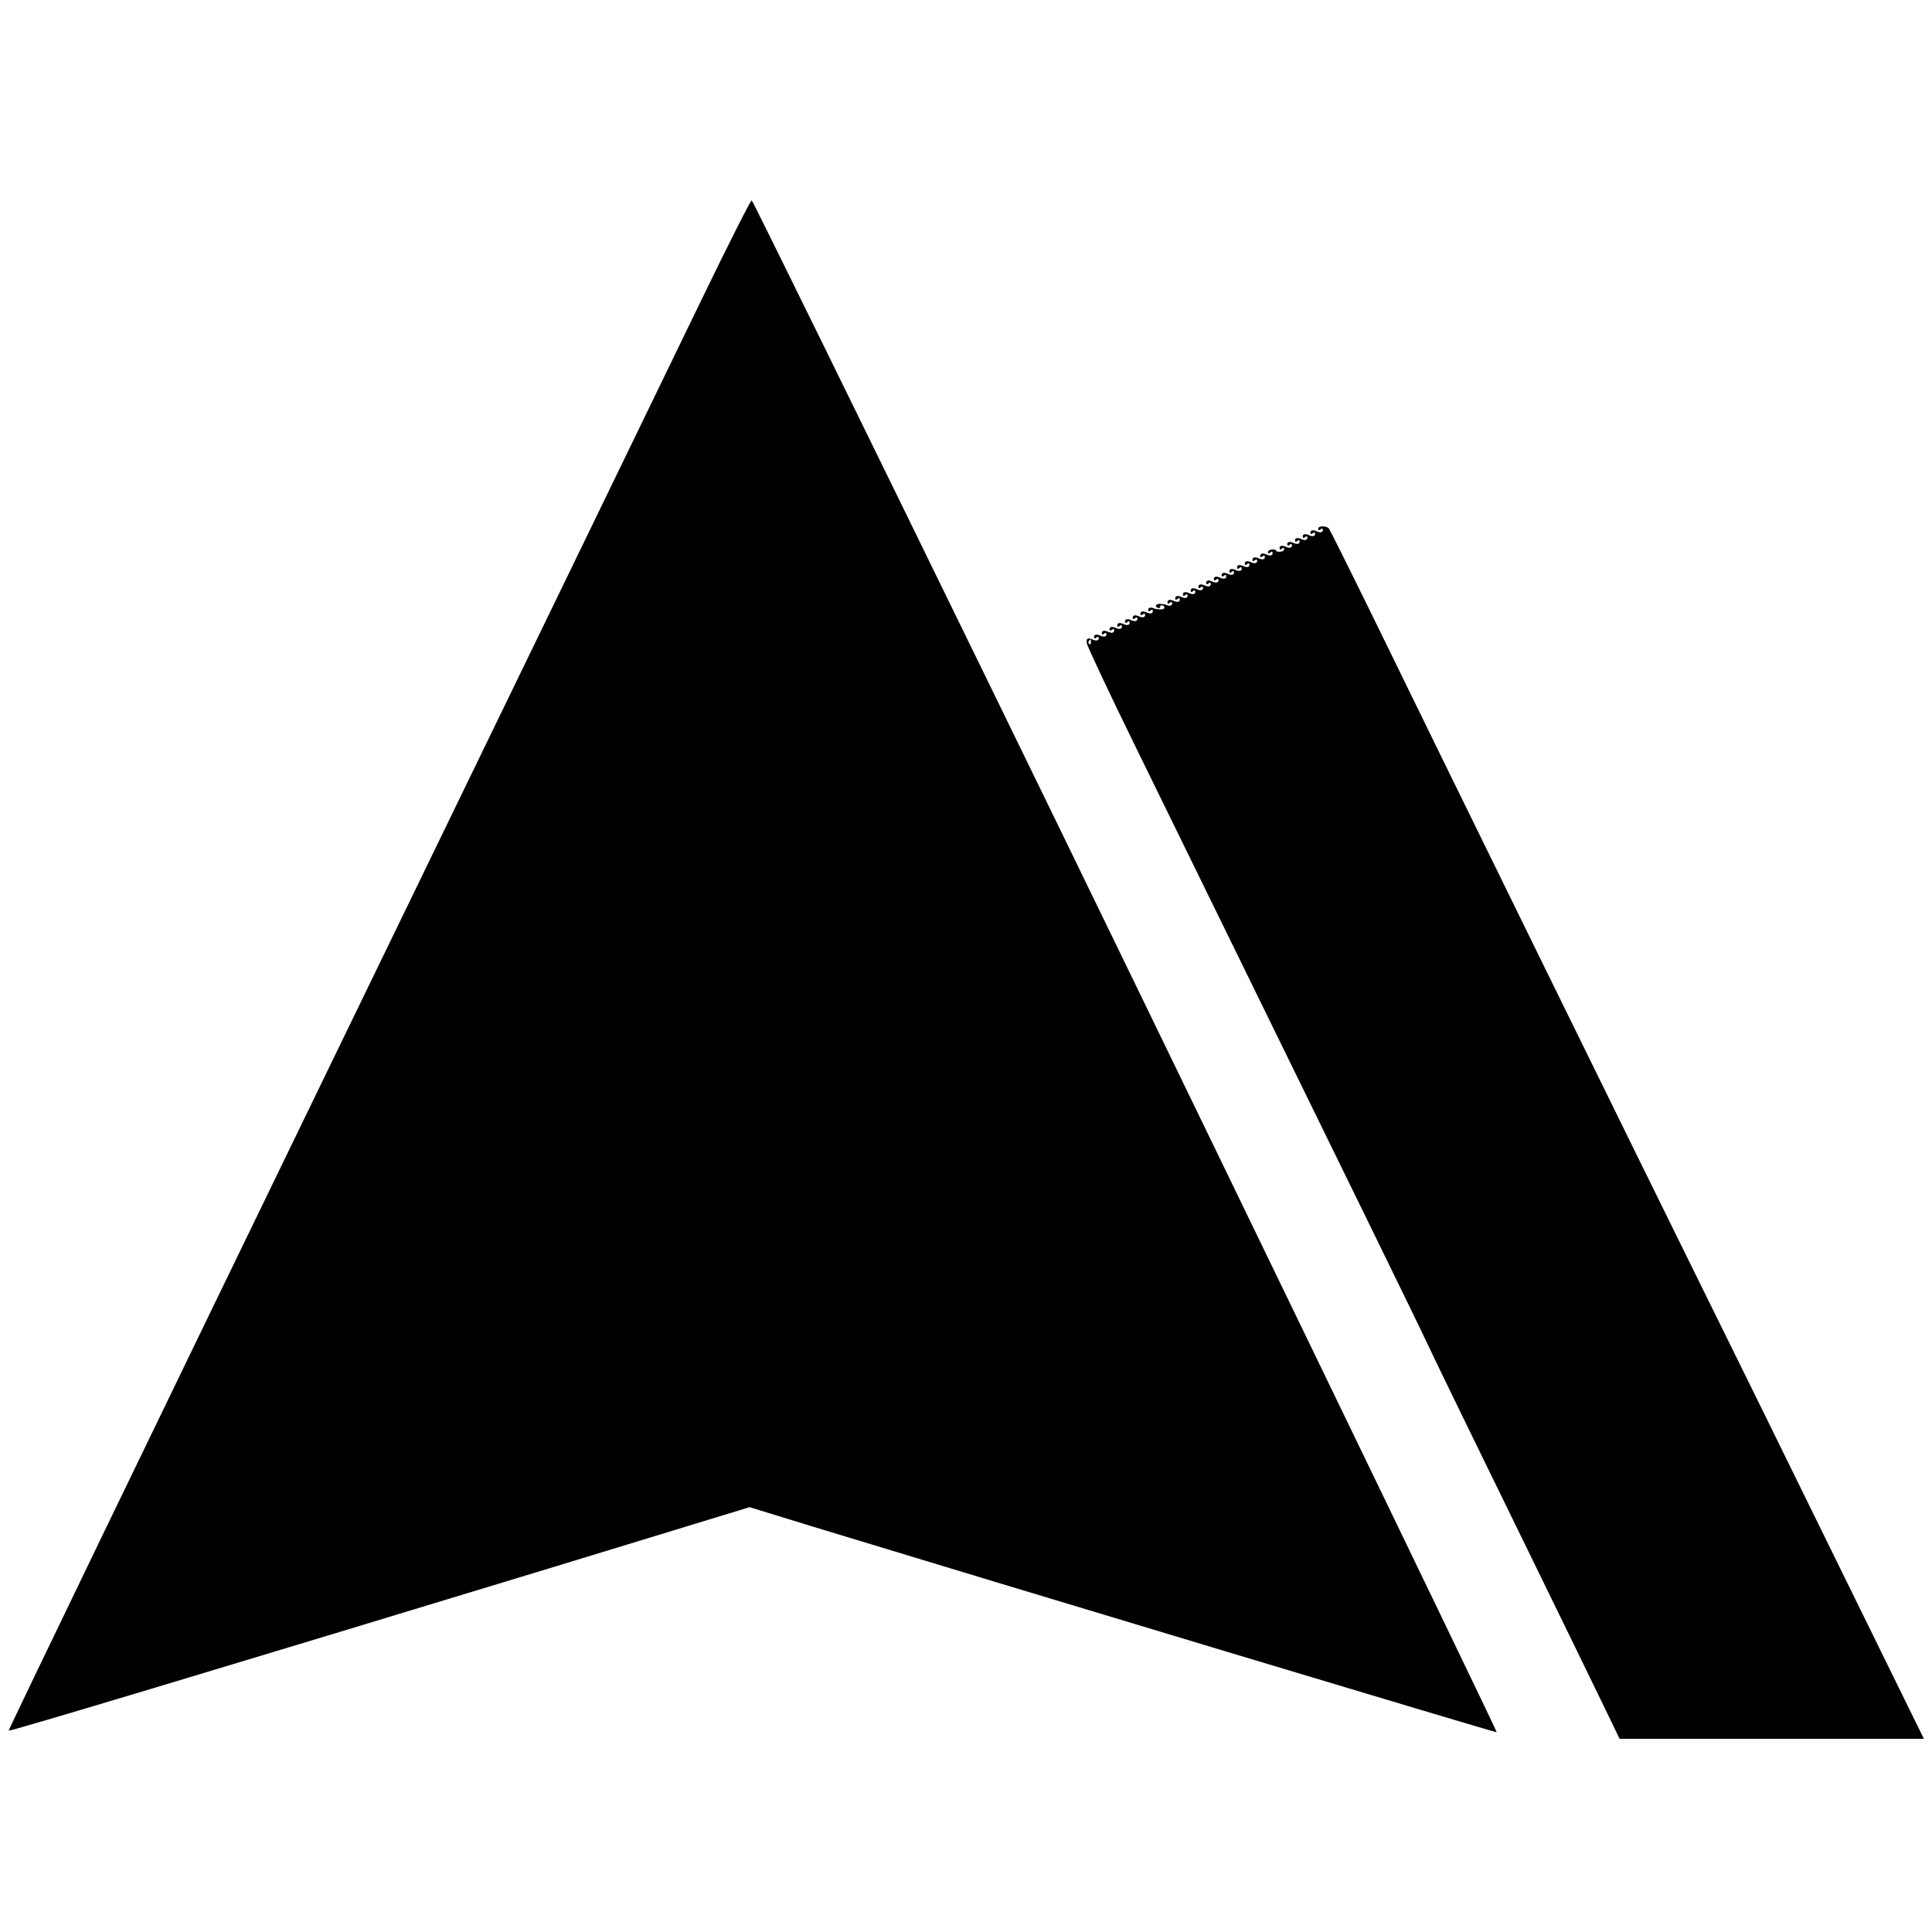
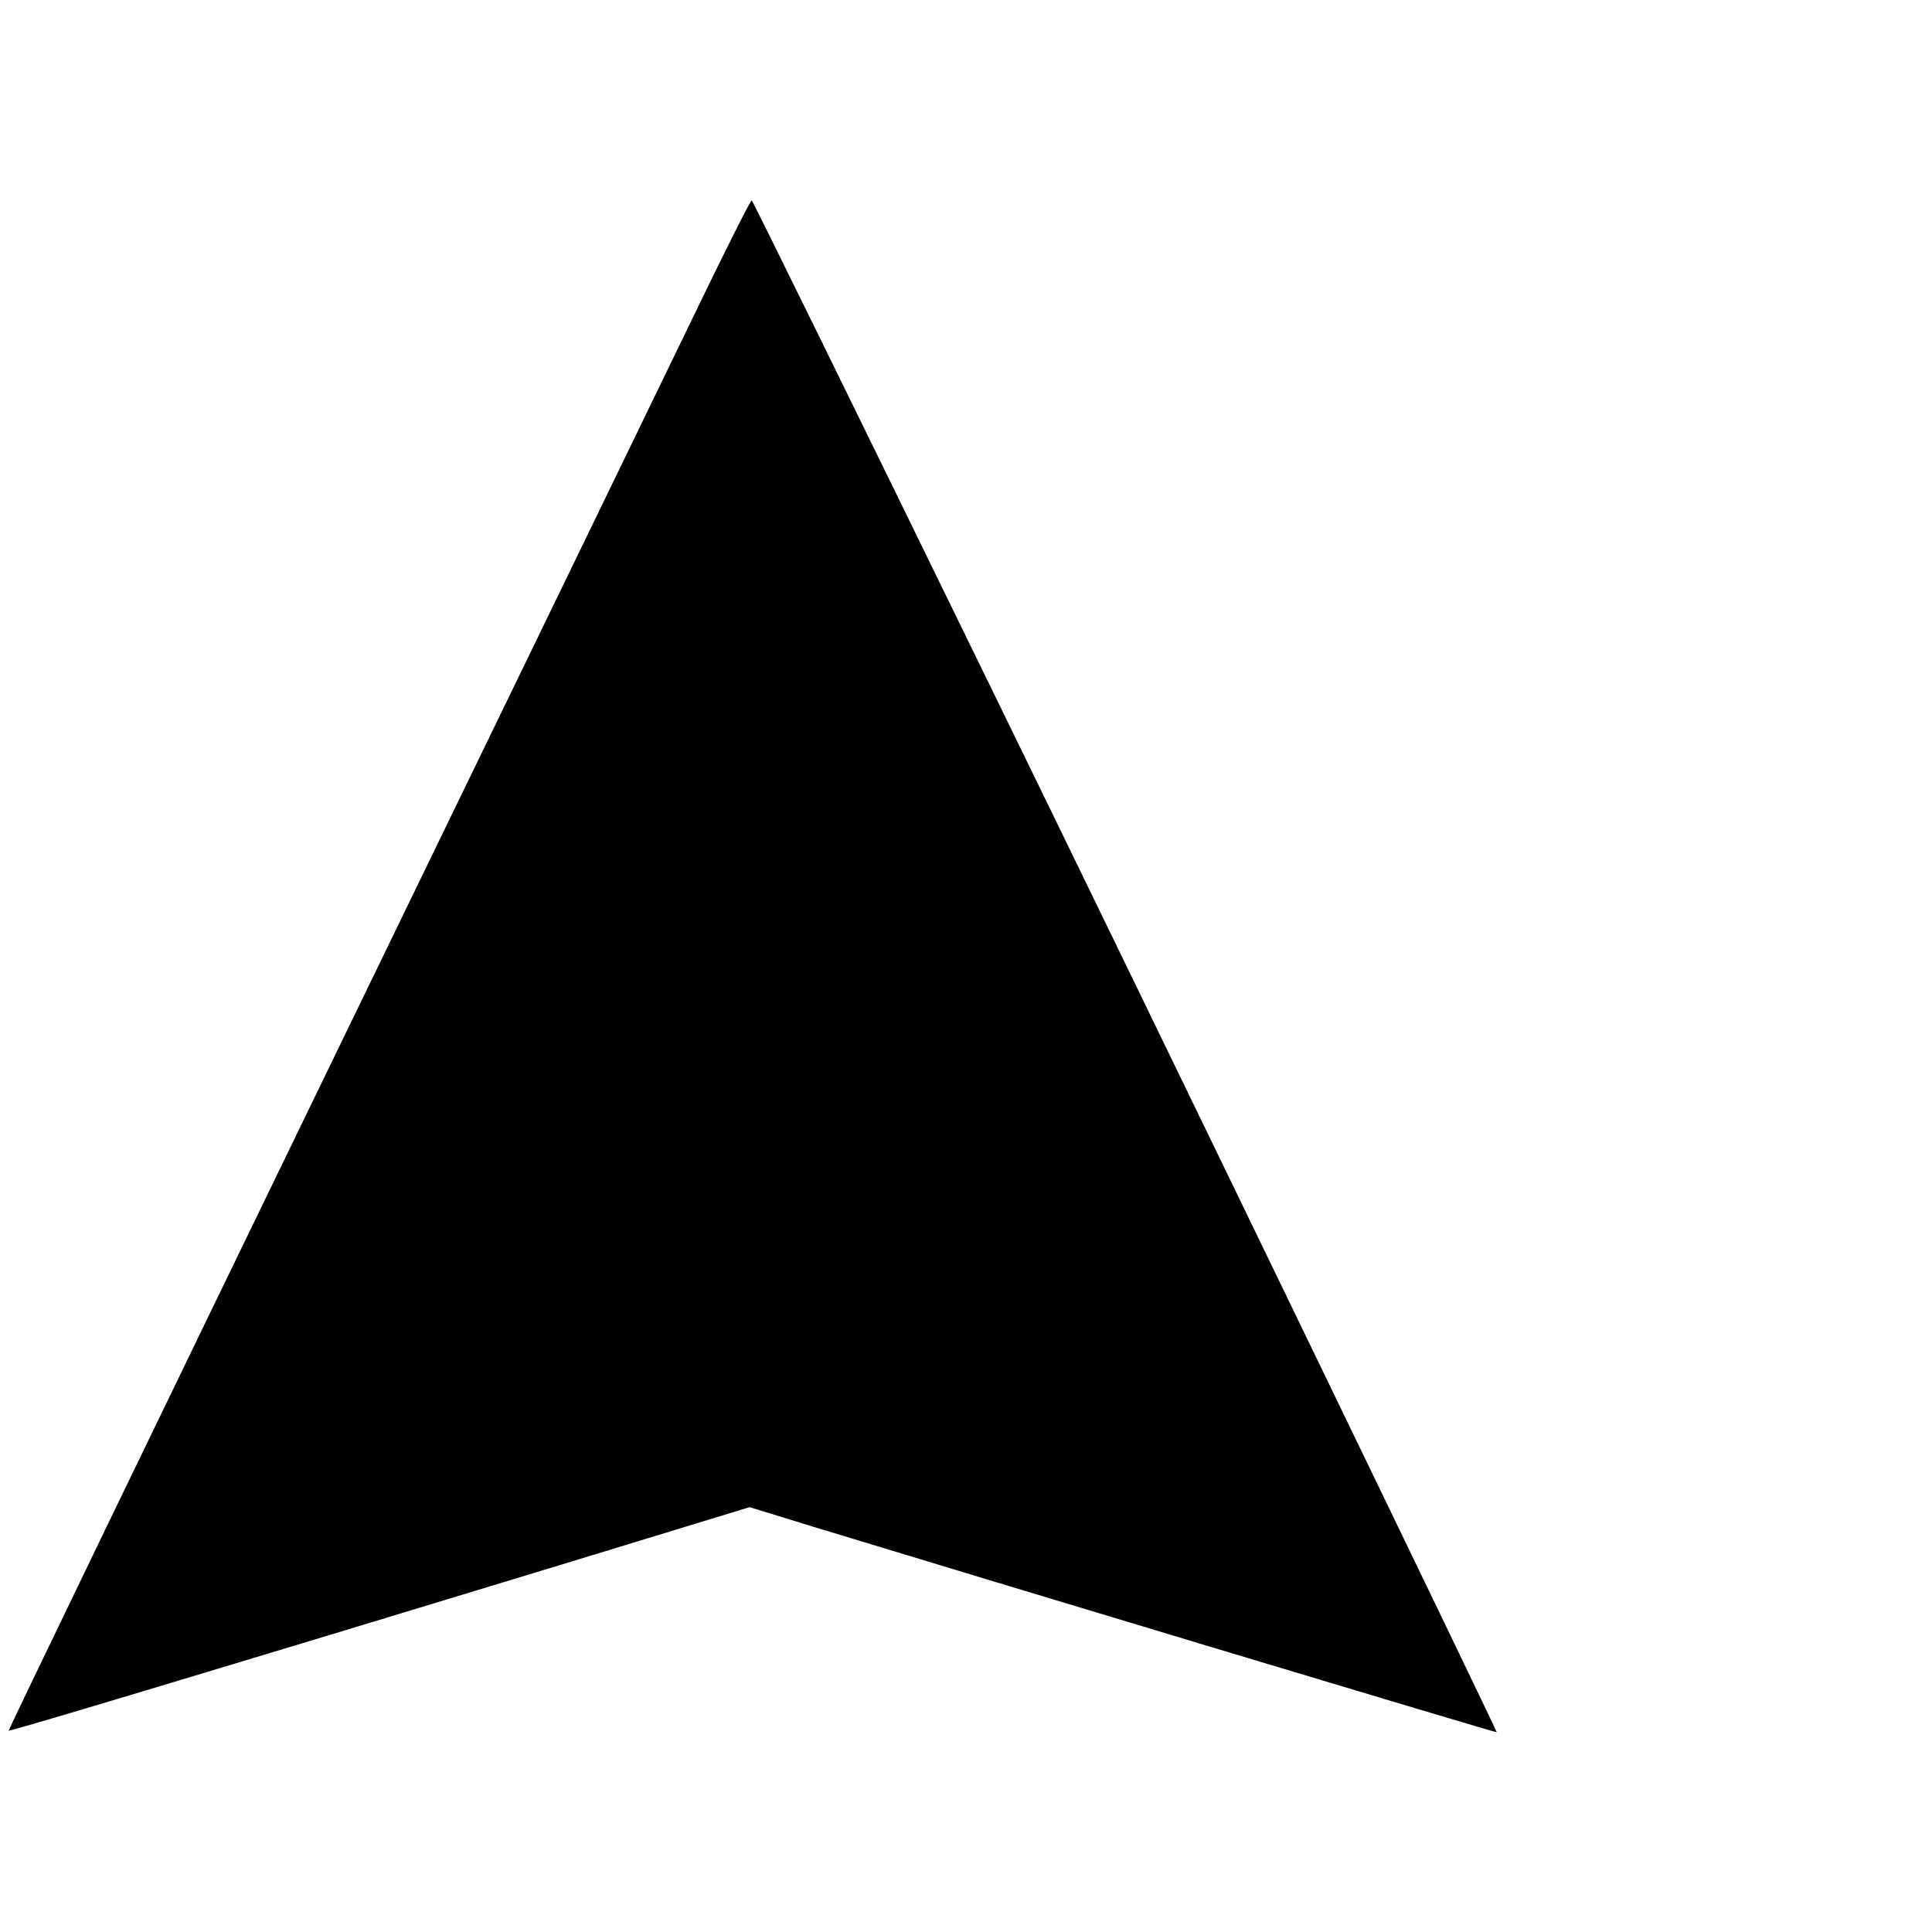
<svg xmlns="http://www.w3.org/2000/svg" version="1.0" width="1000pt" height="1000pt" viewBox="0 0 1000 1000" preserveAspectRatio="xMidYMid meet">
  <g transform="translate(0,1000) scale(0.1,-0.1)" fill="#000000" stroke="none">
    <path d="M3638 8463 c-135 -280 -1000 -2062 -1922 -3962 -922 -1900 -1674 -3456 -1671 -3459 5 -5 1094 322 2823 848 l1012 309 328 -101 c948 -289 3536 -1068 3539 -1064 4 4 -1870 3877 -2610 5391 -710 1455 -1238 2530 -1246 2538 -4 4 -118 -221 -253 -500z" />
-     <path d="M6823 7264 c0 -9 4 -11 12 -4 8 7 12 5 12 -4 0 -8 -7 -12 -16 -11 -9 2 -16 4 -16 5 0 1 -7 3 -16 5 -9 1 -16 -3 -16 -11 0 -9 4 -11 12 -4 8 7 12 5 12 -4 0 -8 -7 -12 -16 -11 -9 2 -16 4 -16 5 0 1 -7 3 -16 5 -9 1 -16 -3 -16 -11 0 -9 4 -11 12 -4 8 7 12 5 12 -4 0 -8 -7 -12 -16 -11 -9 2 -16 4 -16 5 0 1 -7 3 -16 5 -9 1 -16 -3 -16 -11 0 -9 4 -11 12 -4 8 7 12 5 12 -4 0 -8 -7 -12 -16 -11 -9 2 -16 4 -16 5 0 1 -7 3 -16 5 -9 1 -16 -3 -16 -11 0 -9 4 -11 12 -4 8 7 12 5 12 -4 0 -8 -7 -12 -16 -11 -9 2 -16 4 -16 5 0 1 -7 3 -16 5 -9 1 -16 -3 -16 -11 0 -9 4 -11 12 -4 8 7 12 5 12 -3 0 -7 -11 -13 -23 -13 -12 0 -21 3 -19 6 2 3 -7 6 -19 6 -12 0 -23 -6 -23 -13 0 -8 4 -10 12 -3 8 7 12 5 12 -4 0 -8 -7 -12 -16 -11 -9 2 -16 4 -16 5 0 1 -7 3 -16 5 -9 1 -16 -3 -16 -11 0 -9 4 -11 12 -4 8 7 12 5 12 -4 0 -8 -7 -12 -16 -11 -9 2 -16 4 -16 5 0 1 -7 3 -16 5 -9 1 -16 -3 -16 -11 0 -9 4 -11 12 -4 8 7 12 5 12 -4 0 -8 -7 -12 -16 -11 -9 2 -16 4 -16 5 0 1 -7 3 -16 5 -9 1 -16 -3 -16 -11 0 -9 4 -11 12 -4 8 7 12 5 12 -4 0 -8 -7 -12 -16 -11 -9 2 -16 4 -16 5 0 1 -7 3 -16 5 -9 1 -16 -3 -16 -11 0 -9 4 -11 12 -4 8 7 12 5 12 -4 0 -8 -7 -12 -16 -11 -9 2 -16 4 -16 5 0 1 -7 3 -16 5 -9 1 -16 -3 -16 -11 0 -9 4 -11 12 -4 8 7 12 5 12 -4 0 -8 -7 -12 -16 -11 -9 2 -16 4 -16 5 0 1 -7 3 -16 5 -9 1 -16 -3 -16 -11 0 -9 4 -11 12 -4 8 7 12 5 12 -4 0 -8 -7 -12 -16 -11 -9 2 -16 4 -16 5 0 1 -7 3 -16 5 -9 1 -16 -3 -16 -11 0 -9 4 -11 12 -4 8 7 12 5 12 -4 0 -8 -7 -12 -16 -11 -9 2 -16 4 -16 5 0 1 -7 3 -16 5 -9 1 -16 -3 -16 -11 0 -9 4 -11 12 -4 8 7 12 5 12 -4 0 -8 -7 -12 -16 -11 -9 2 -16 4 -16 5 0 1 -7 3 -16 5 -9 1 -16 -3 -16 -11 0 -9 4 -11 12 -4 8 7 12 5 12 -4 0 -8 -7 -12 -16 -11 -9 2 -16 4 -16 5 0 1 -7 3 -16 5 -9 1 -16 -3 -16 -11 0 -9 4 -11 12 -4 8 7 12 5 12 -4 0 -8 -7 -12 -16 -11 -9 2 -16 4 -16 5 0 1 -7 3 -16 5 -9 1 -16 -3 -16 -11 0 -9 4 -11 12 -4 8 7 12 5 12 -4 0 -8 -7 -12 -16 -11 -9 2 -16 4 -16 5 0 1 -7 3 -16 5 -9 1 -16 -3 -16 -11 0 -9 4 -11 12 -4 8 7 12 5 12 -4 0 -8 -7 -12 -16 -11 -9 2 -16 4 -16 5 0 1 -7 3 -16 5 -9 1 -16 -3 -16 -11 0 -9 4 -11 12 -4 8 7 12 5 12 -4 0 -8 -7 -12 -16 -11 -9 2 -16 4 -16 5 0 1 -12 3 -26 4 -14 2 -26 -2 -26 -9 0 -6 6 -12 13 -12 7 0 11 3 9 7 -2 4 2 7 9 7 7 0 13 -6 13 -12 0 -7 -12 -11 -26 -9 -14 1 -26 3 -26 4 0 1 -7 3 -16 5 -9 1 -16 -3 -16 -11 0 -9 4 -11 12 -4 8 7 12 5 12 -4 0 -8 -7 -12 -16 -11 -9 2 -16 4 -16 5 0 1 -7 3 -16 5 -9 1 -16 -3 -16 -11 0 -9 4 -11 12 -4 8 7 12 5 12 -4 0 -8 -7 -12 -16 -11 -9 2 -16 4 -16 5 0 1 -7 3 -16 5 -9 1 -16 -3 -16 -11 0 -9 4 -11 12 -4 8 7 12 5 12 -4 0 -8 -7 -12 -16 -11 -9 2 -16 4 -16 5 0 1 -7 3 -16 5 -9 1 -16 -3 -16 -11 0 -9 4 -11 12 -4 8 7 12 5 12 -4 0 -8 -7 -12 -16 -11 -9 2 -16 4 -16 5 0 1 -7 3 -16 5 -9 1 -16 -3 -16 -11 0 -9 4 -11 12 -4 8 7 12 5 12 -4 0 -8 -7 -12 -16 -11 -9 2 -16 4 -16 5 0 1 -7 3 -16 5 -9 1 -16 -3 -16 -11 0 -9 4 -11 12 -4 8 7 12 5 12 -4 0 -8 -7 -12 -16 -11 -9 2 -16 4 -16 5 0 1 -7 3 -16 5 -9 1 -16 -3 -16 -11 0 -9 4 -11 12 -4 8 7 12 5 12 -4 0 -8 -7 -12 -16 -11 -9 2 -16 4 -16 5 0 1 -7 3 -16 5 -9 1 -16 -3 -16 -11 0 -9 4 -11 12 -4 8 7 12 5 12 -4 0 -8 -7 -12 -16 -11 -9 2 -16 4 -16 5 0 1 -7 3 -16 5 -12 2 -16 -4 -14 -24 2 -14 116 -258 255 -541 1216 -2483 1444 -2948 1520 -3110 48 -102 251 -518 450 -925 199 -407 400 -820 447 -917 l86 -178 788 0 787 0 -475 967 c-261 533 -581 1182 -710 1443 -227 459 -1291 2626 -1690 3445 -108 220 -200 404 -205 410 -13 14 -55 14 -55 -1z m-1176 -589 c0 -8 -4 -12 -9 -9 -5 3 -6 10 -3 15 9 13 12 11 12 -6z" />
  </g>
</svg>